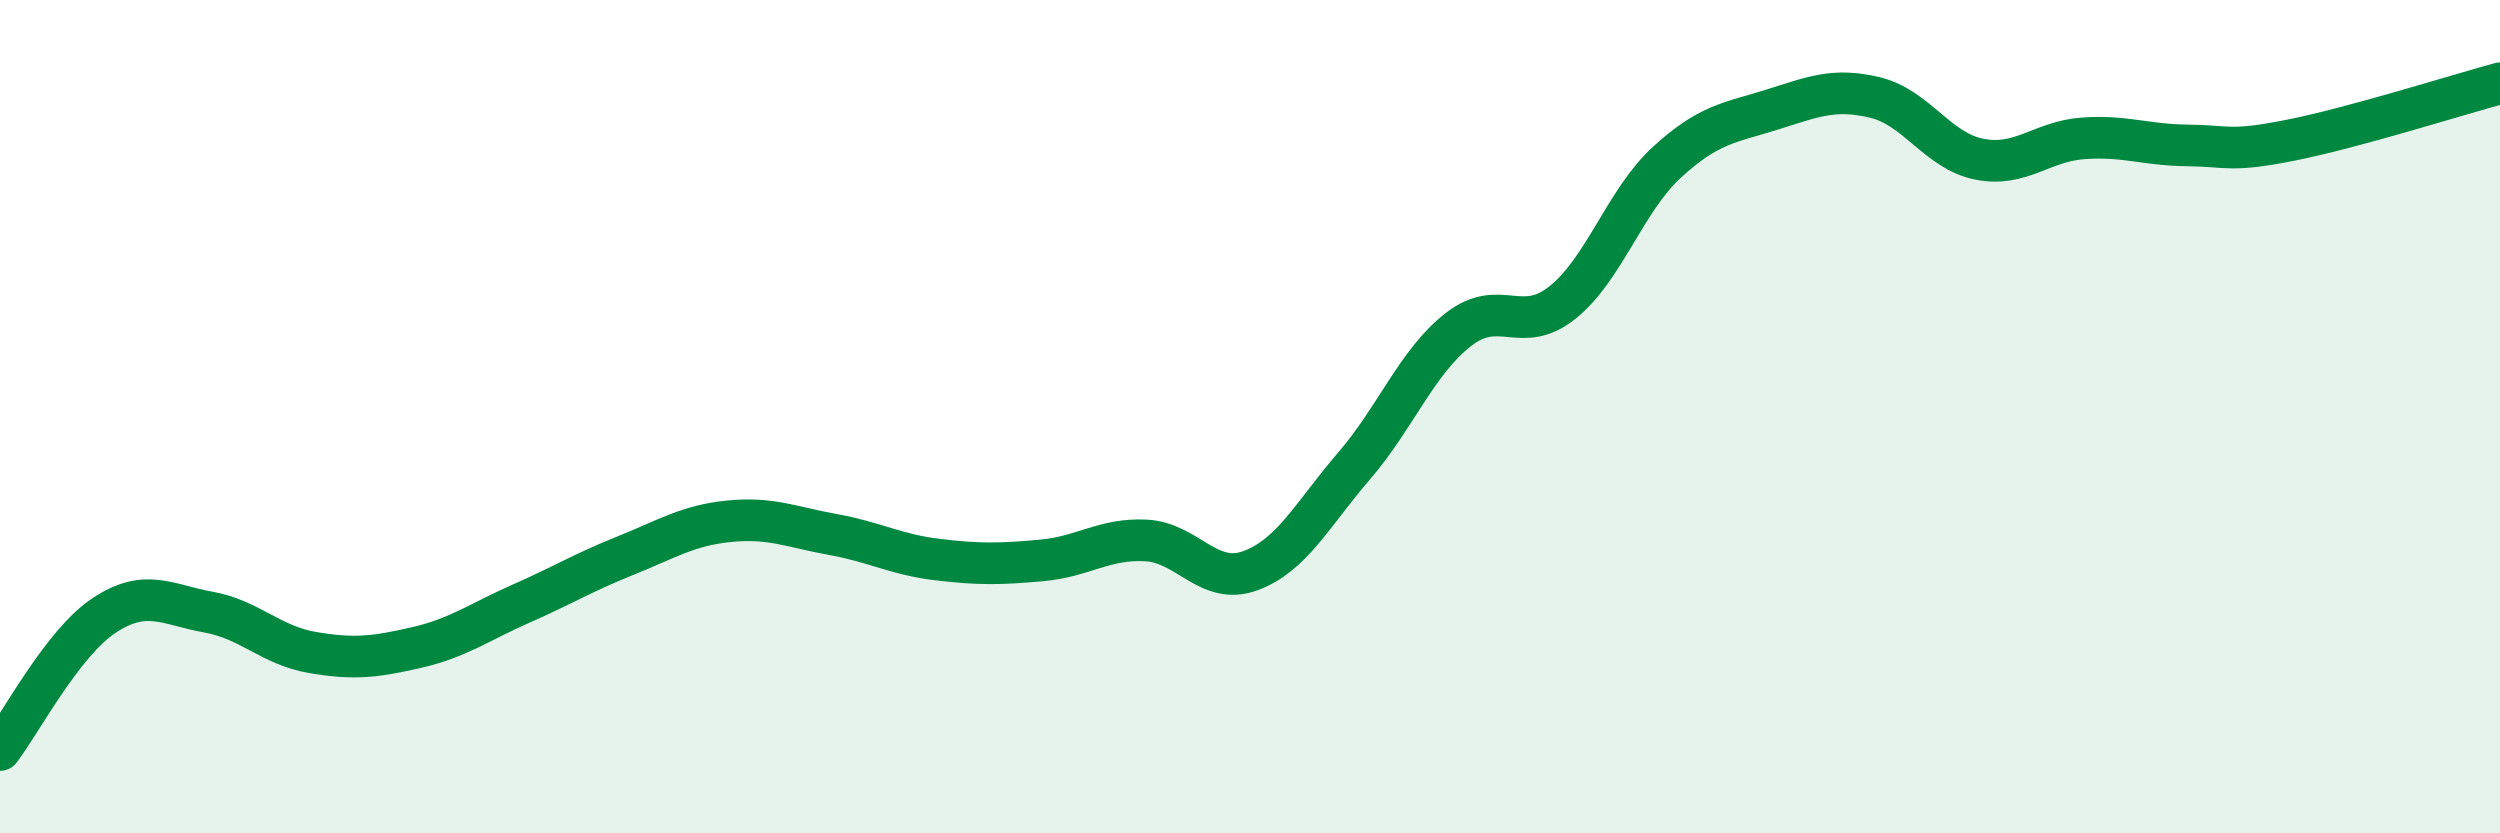
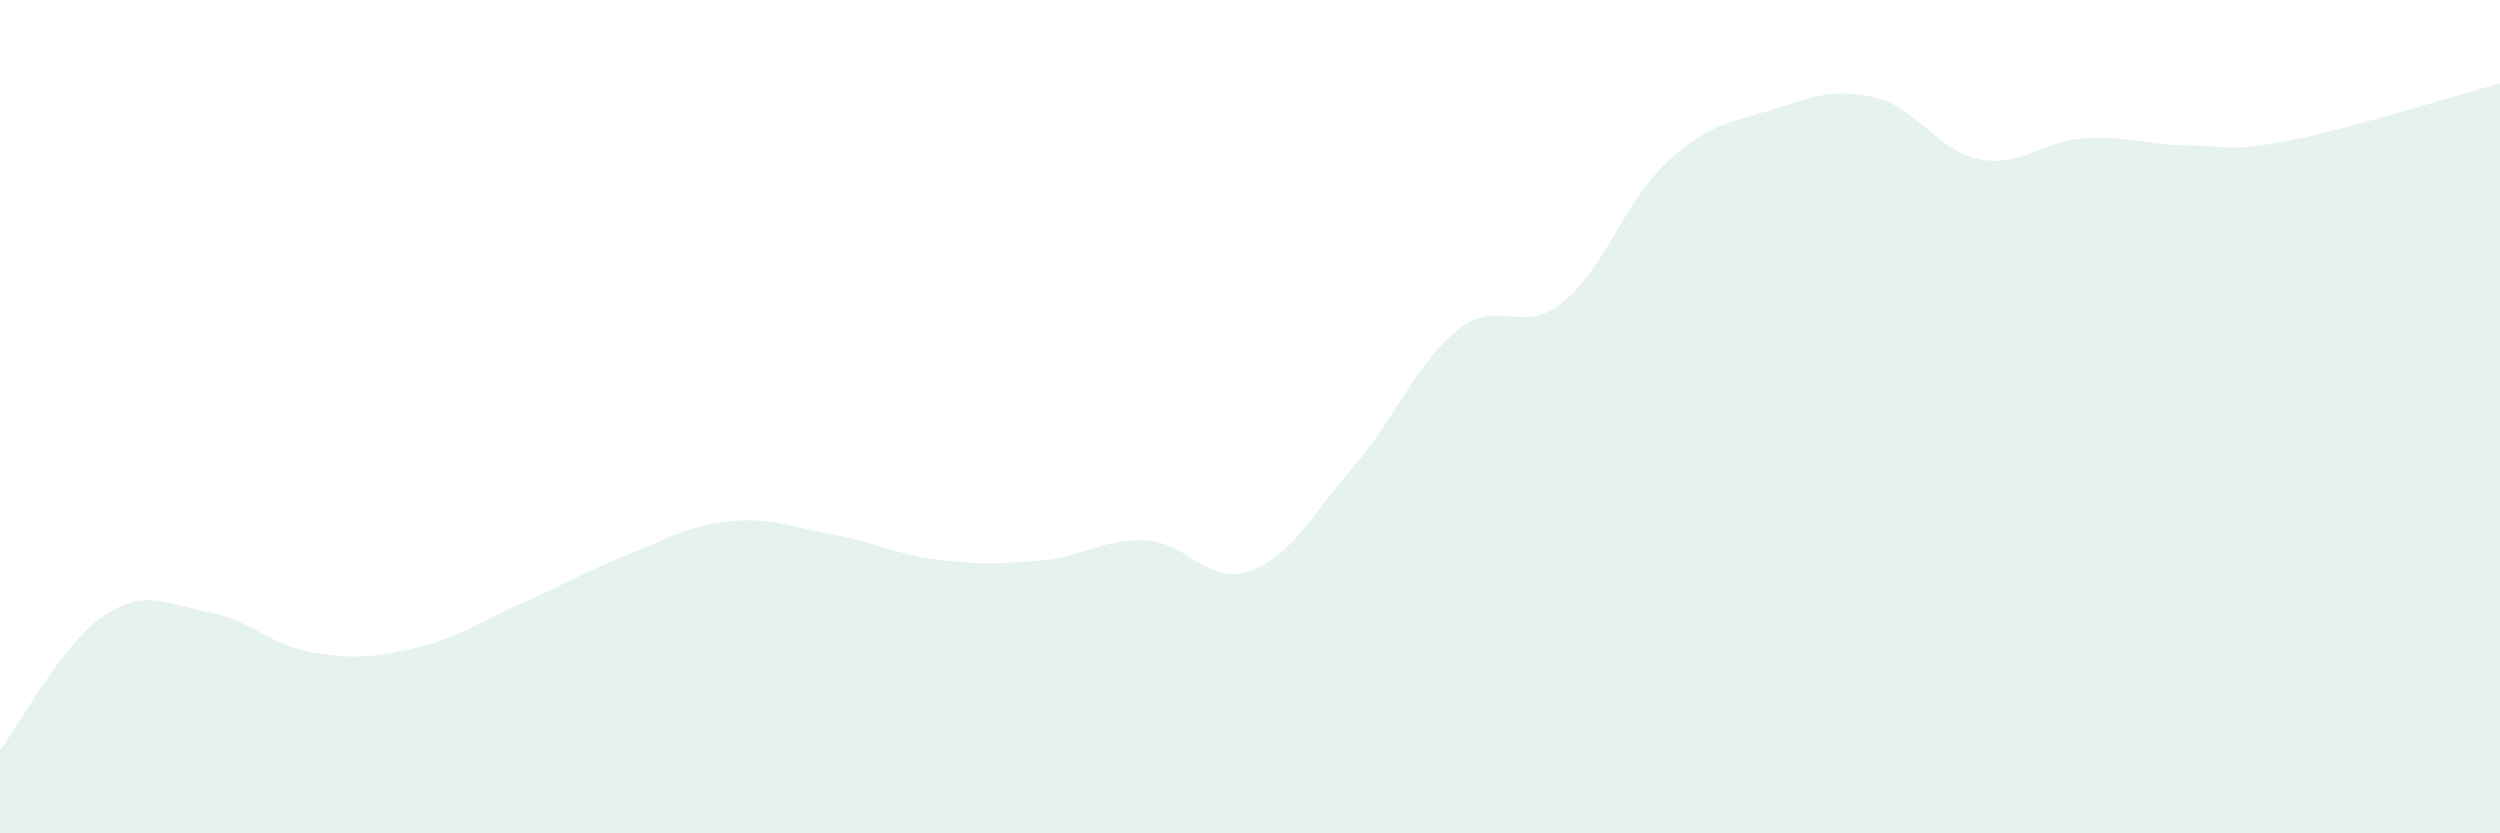
<svg xmlns="http://www.w3.org/2000/svg" width="60" height="20" viewBox="0 0 60 20">
  <path d="M 0,18 C 0.5,17.35 1.5,15.43 2.5,14.77 C 3.5,14.11 4,14.51 5,14.69 C 6,14.87 6.5,15.49 7.5,15.66 C 8.5,15.83 9,15.77 10,15.54 C 11,15.31 11.5,14.93 12.5,14.49 C 13.5,14.05 14,13.74 15,13.34 C 16,12.94 16.5,12.61 17.5,12.51 C 18.5,12.41 19,12.65 20,12.83 C 21,13.01 21.5,13.31 22.5,13.43 C 23.5,13.55 24,13.54 25,13.45 C 26,13.36 26.5,12.92 27.5,12.97 C 28.5,13.02 29,14.06 30,13.7 C 31,13.34 31.5,12.34 32.5,11.18 C 33.5,10.02 34,8.69 35,7.91 C 36,7.13 36.5,8.06 37.5,7.26 C 38.5,6.46 39,4.82 40,3.9 C 41,2.98 41.5,2.95 42.5,2.64 C 43.5,2.33 44,2.1 45,2.34 C 46,2.58 46.5,3.62 47.5,3.82 C 48.5,4.02 49,3.39 50,3.32 C 51,3.25 51.5,3.48 52.5,3.49 C 53.5,3.5 53.5,3.66 55,3.36 C 56.5,3.06 59,2.27 60,2L60 20L0 20Z" fill="#008740" opacity="0.1" stroke-linecap="round" stroke-linejoin="round" />
-   <path d="M 0,18 C 0.5,17.35 1.5,15.43 2.5,14.77 C 3.5,14.11 4,14.51 5,14.69 C 6,14.87 6.5,15.49 7.5,15.66 C 8.5,15.83 9,15.77 10,15.54 C 11,15.31 11.5,14.93 12.5,14.49 C 13.5,14.05 14,13.74 15,13.34 C 16,12.94 16.5,12.61 17.5,12.51 C 18.5,12.41 19,12.65 20,12.83 C 21,13.01 21.5,13.31 22.5,13.43 C 23.5,13.55 24,13.54 25,13.45 C 26,13.36 26.5,12.92 27.5,12.97 C 28.5,13.02 29,14.06 30,13.7 C 31,13.34 31.5,12.34 32.5,11.18 C 33.5,10.02 34,8.69 35,7.91 C 36,7.13 36.5,8.06 37.5,7.26 C 38.5,6.46 39,4.82 40,3.9 C 41,2.98 41.5,2.95 42.5,2.64 C 43.5,2.33 44,2.1 45,2.34 C 46,2.58 46.5,3.62 47.5,3.82 C 48.5,4.02 49,3.39 50,3.32 C 51,3.25 51.5,3.48 52.5,3.49 C 53.5,3.5 53.5,3.66 55,3.36 C 56.5,3.06 59,2.27 60,2" stroke="#008740" stroke-width="1" fill="none" stroke-linecap="round" stroke-linejoin="round" />
</svg>